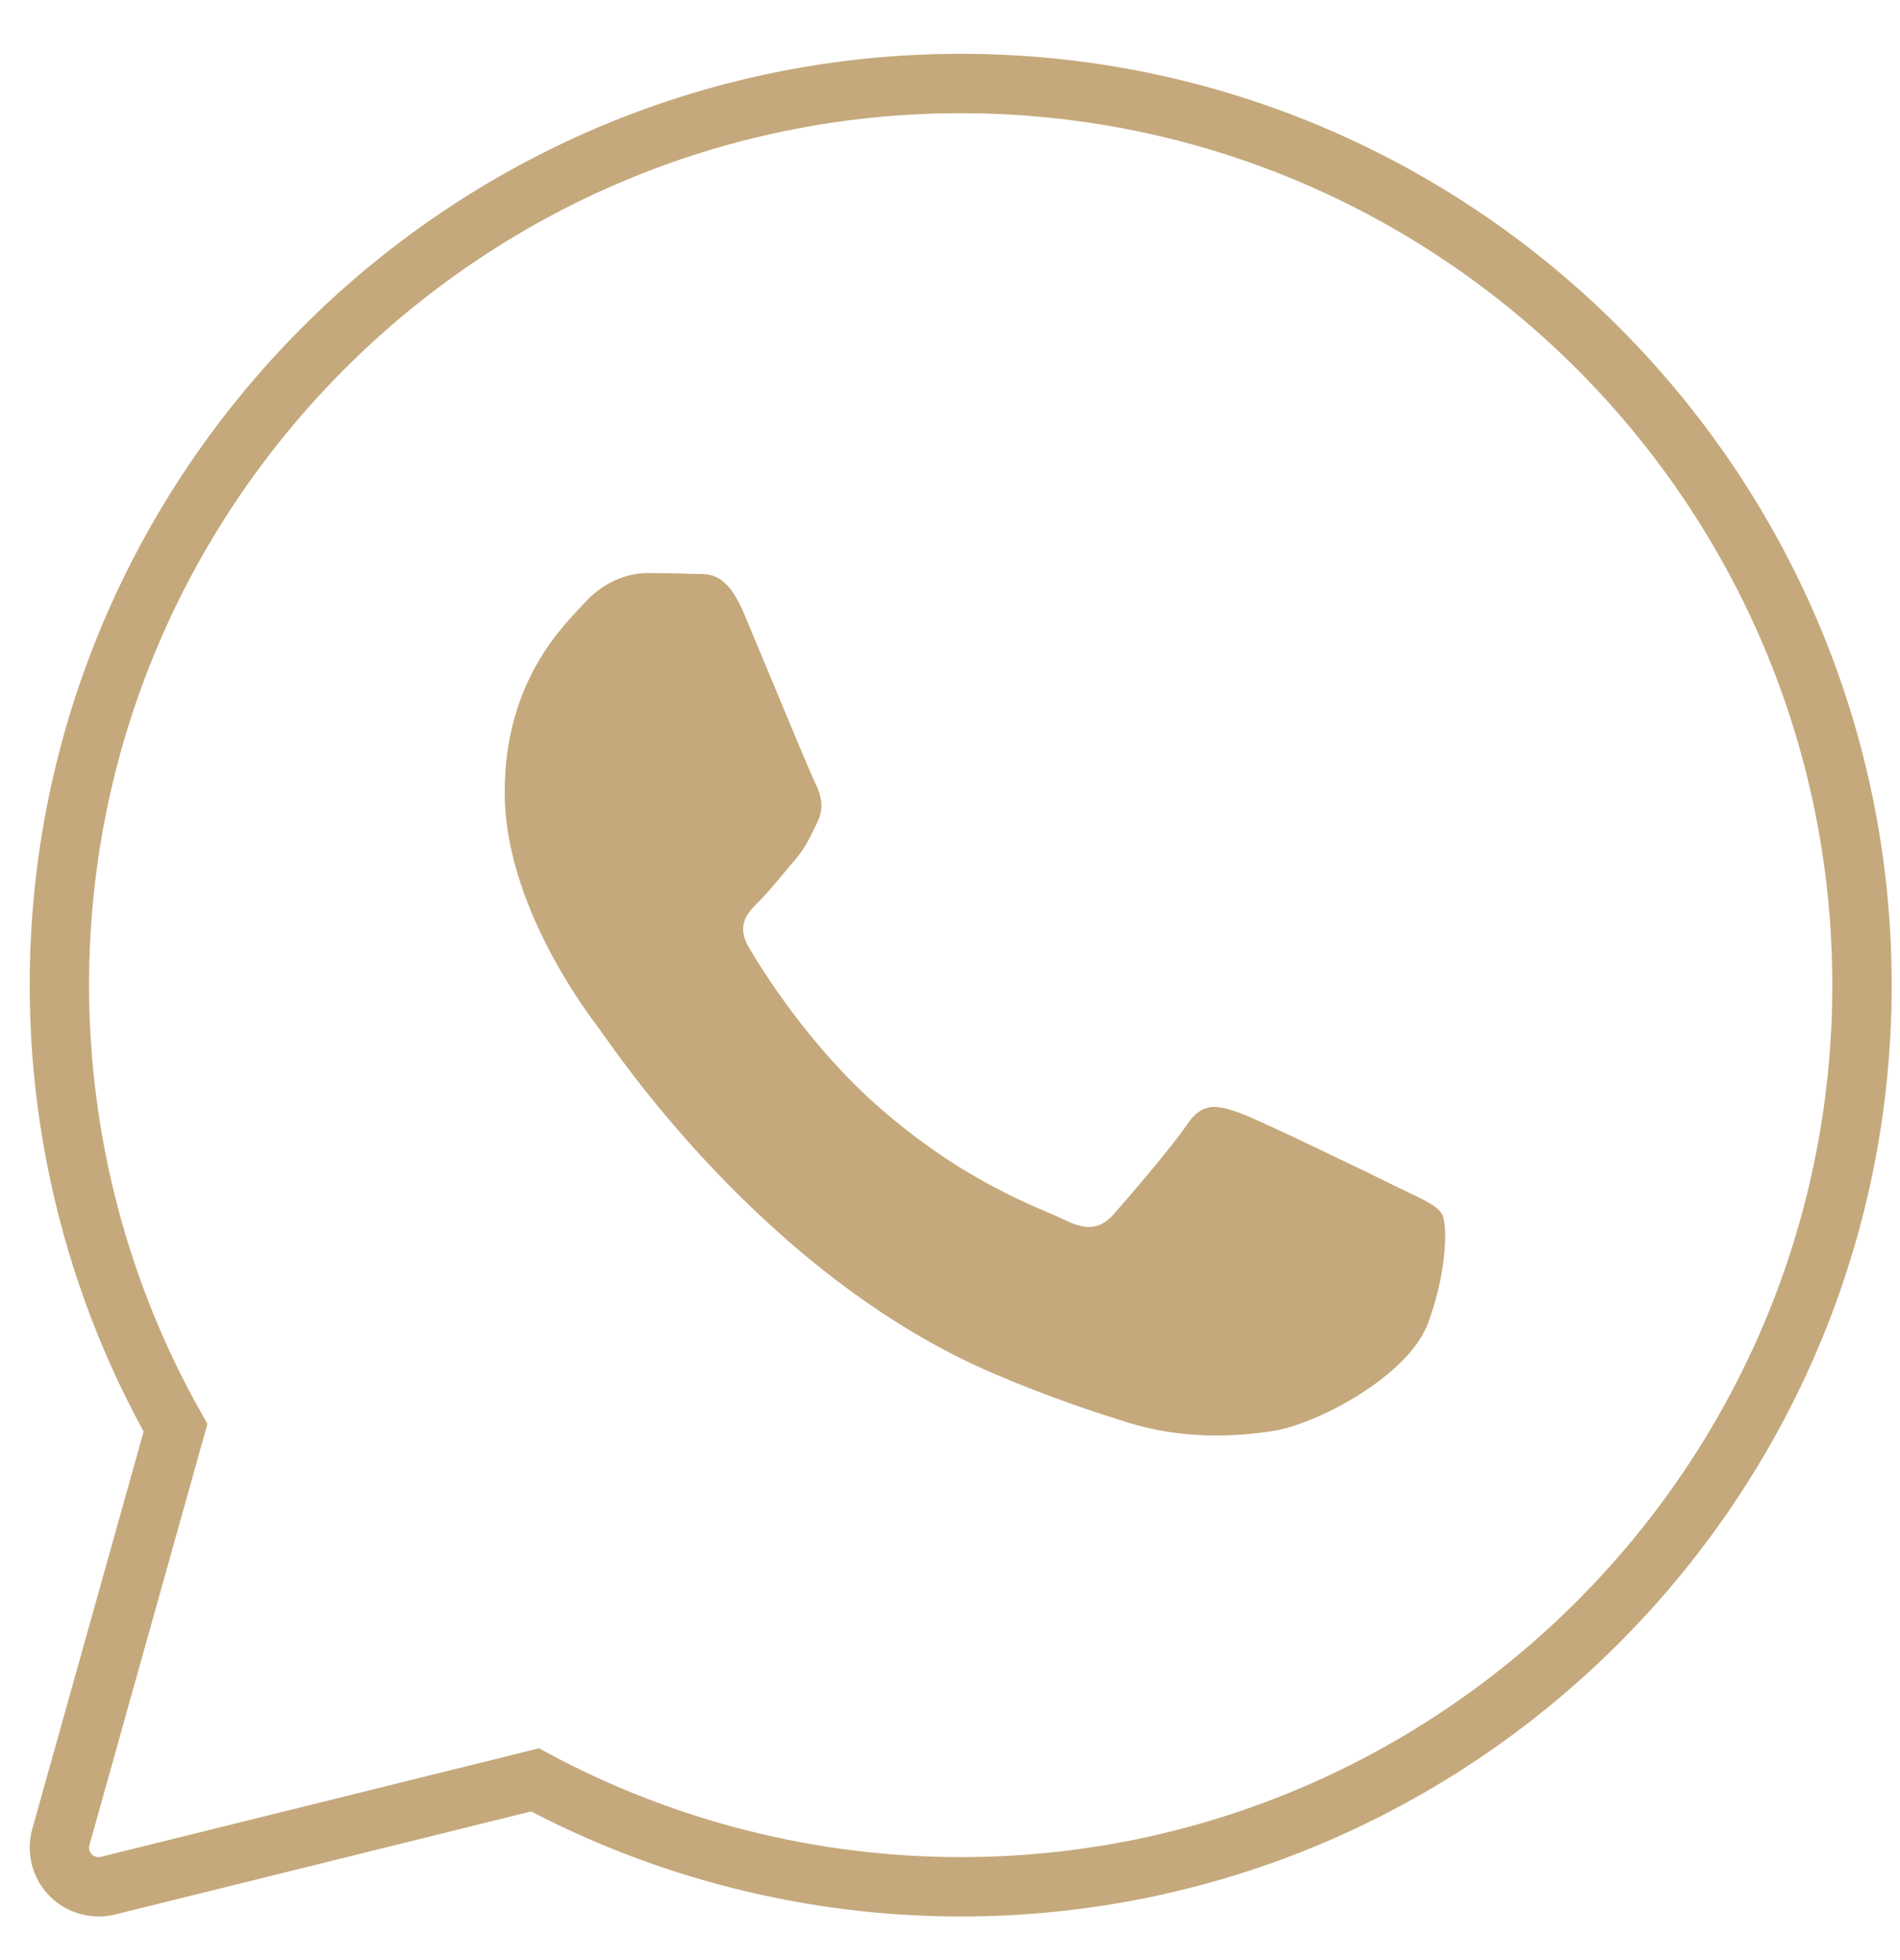
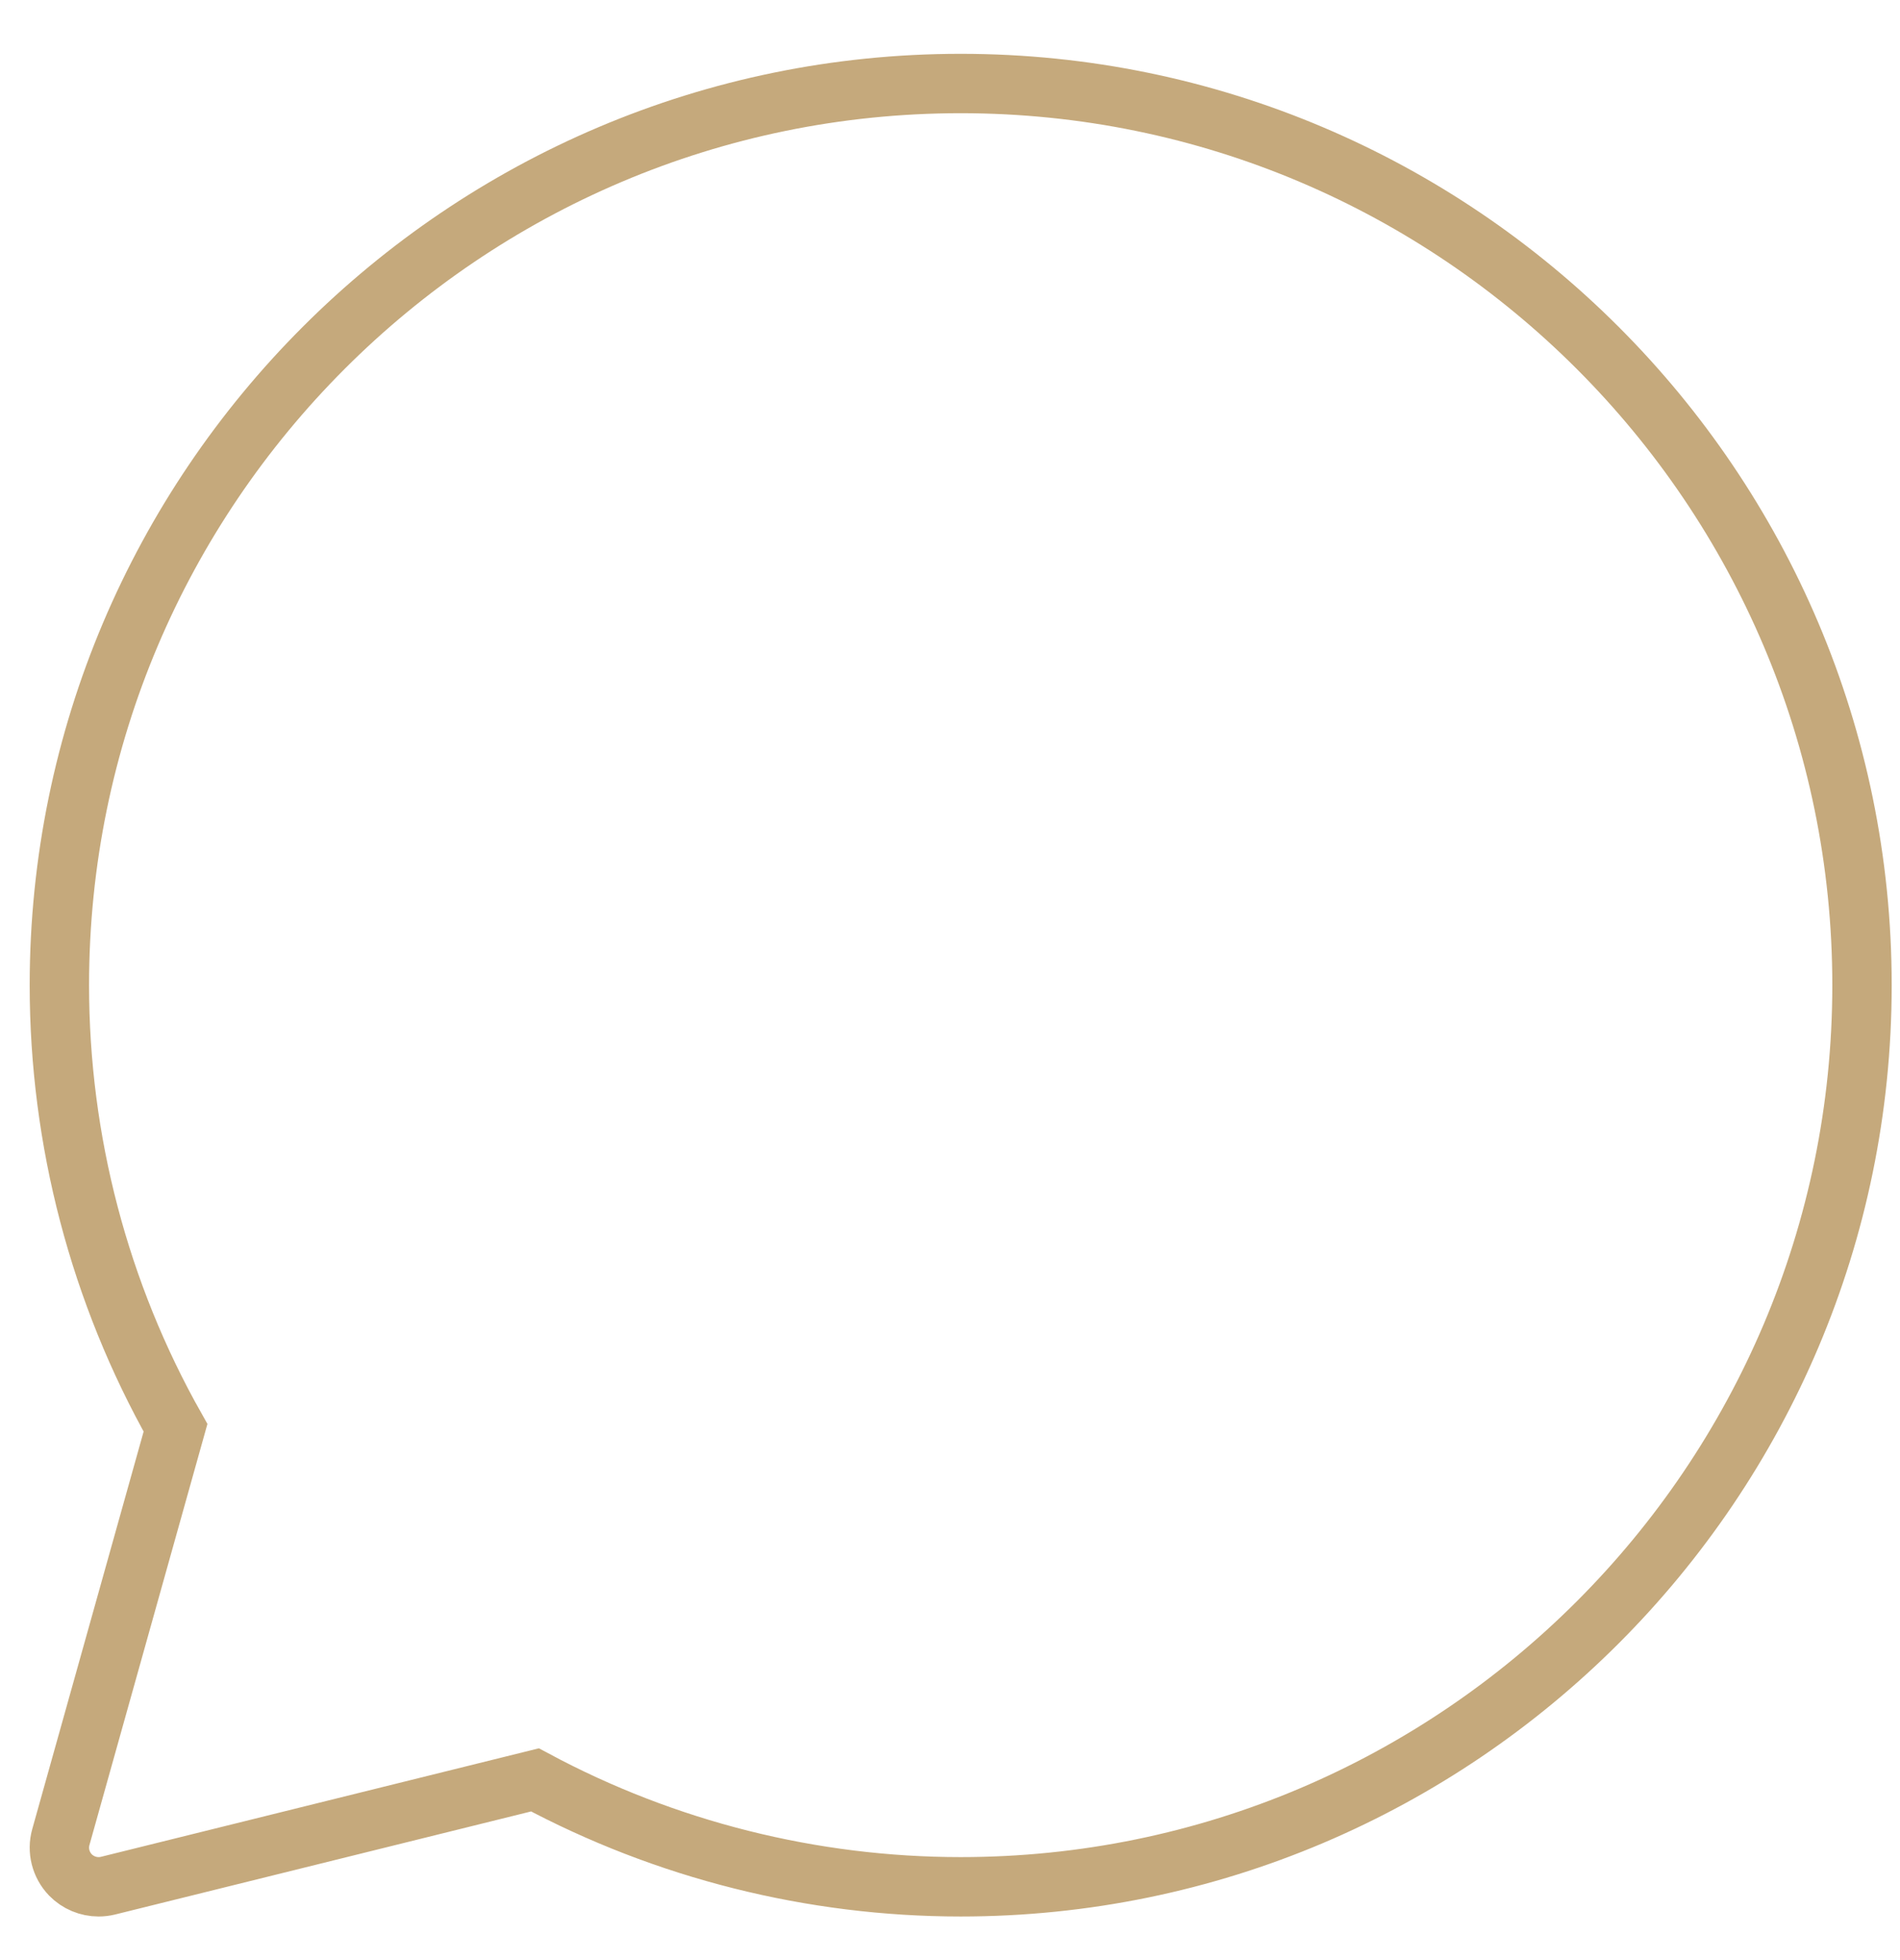
<svg xmlns="http://www.w3.org/2000/svg" width="32" height="33" viewBox="0 0 32 33" fill="none">
  <path d="M1 16.586C1 8.216 7.81 1.406 16.18 1.406C24.55 1.406 31.36 8.216 31.36 16.586C31.36 24.956 24.55 31.766 16.18 31.766C13.679 31.766 11.206 31.144 9.01 29.966L1.819 31.747C1.766 31.76 1.713 31.766 1.66 31.766C1.484 31.766 1.312 31.695 1.186 31.566C1.023 31.397 0.961 31.154 1.025 30.928L2.956 24.038C1.675 21.77 1 19.2 1 16.586Z" stroke="#C5A97C" />
-   <path d="M21.425 24.095C22.174 23.984 23.732 23.164 24.056 22.265C24.381 21.367 24.381 20.596 24.283 20.436C24.186 20.276 23.925 20.179 23.536 19.987C23.147 19.794 21.231 18.863 20.873 18.735C20.515 18.607 20.255 18.543 19.996 18.928C19.736 19.313 18.989 20.179 18.762 20.437C18.535 20.694 18.308 20.726 17.918 20.533C17.529 20.34 16.273 19.934 14.784 18.623C13.626 17.603 12.844 16.343 12.616 15.957C12.389 15.572 12.592 15.364 12.787 15.172C12.963 14.999 13.177 14.723 13.372 14.498C13.568 14.272 13.632 14.112 13.761 13.855C13.891 13.598 13.826 13.373 13.729 13.181C13.632 12.987 12.853 11.094 12.528 10.323C12.212 9.572 11.89 9.674 11.651 9.662C11.423 9.652 11.164 9.648 10.904 9.648C10.644 9.648 10.222 9.745 9.864 10.13C9.507 10.516 8.5 11.447 8.5 13.341C8.5 15.223 9.88 17.041 10.088 17.315L10.091 17.32C10.287 17.577 12.839 21.464 16.749 23.131C17.679 23.528 18.405 23.764 18.97 23.942C19.904 24.235 20.754 24.193 21.425 24.095Z" fill="#C5A97C" />
</svg>